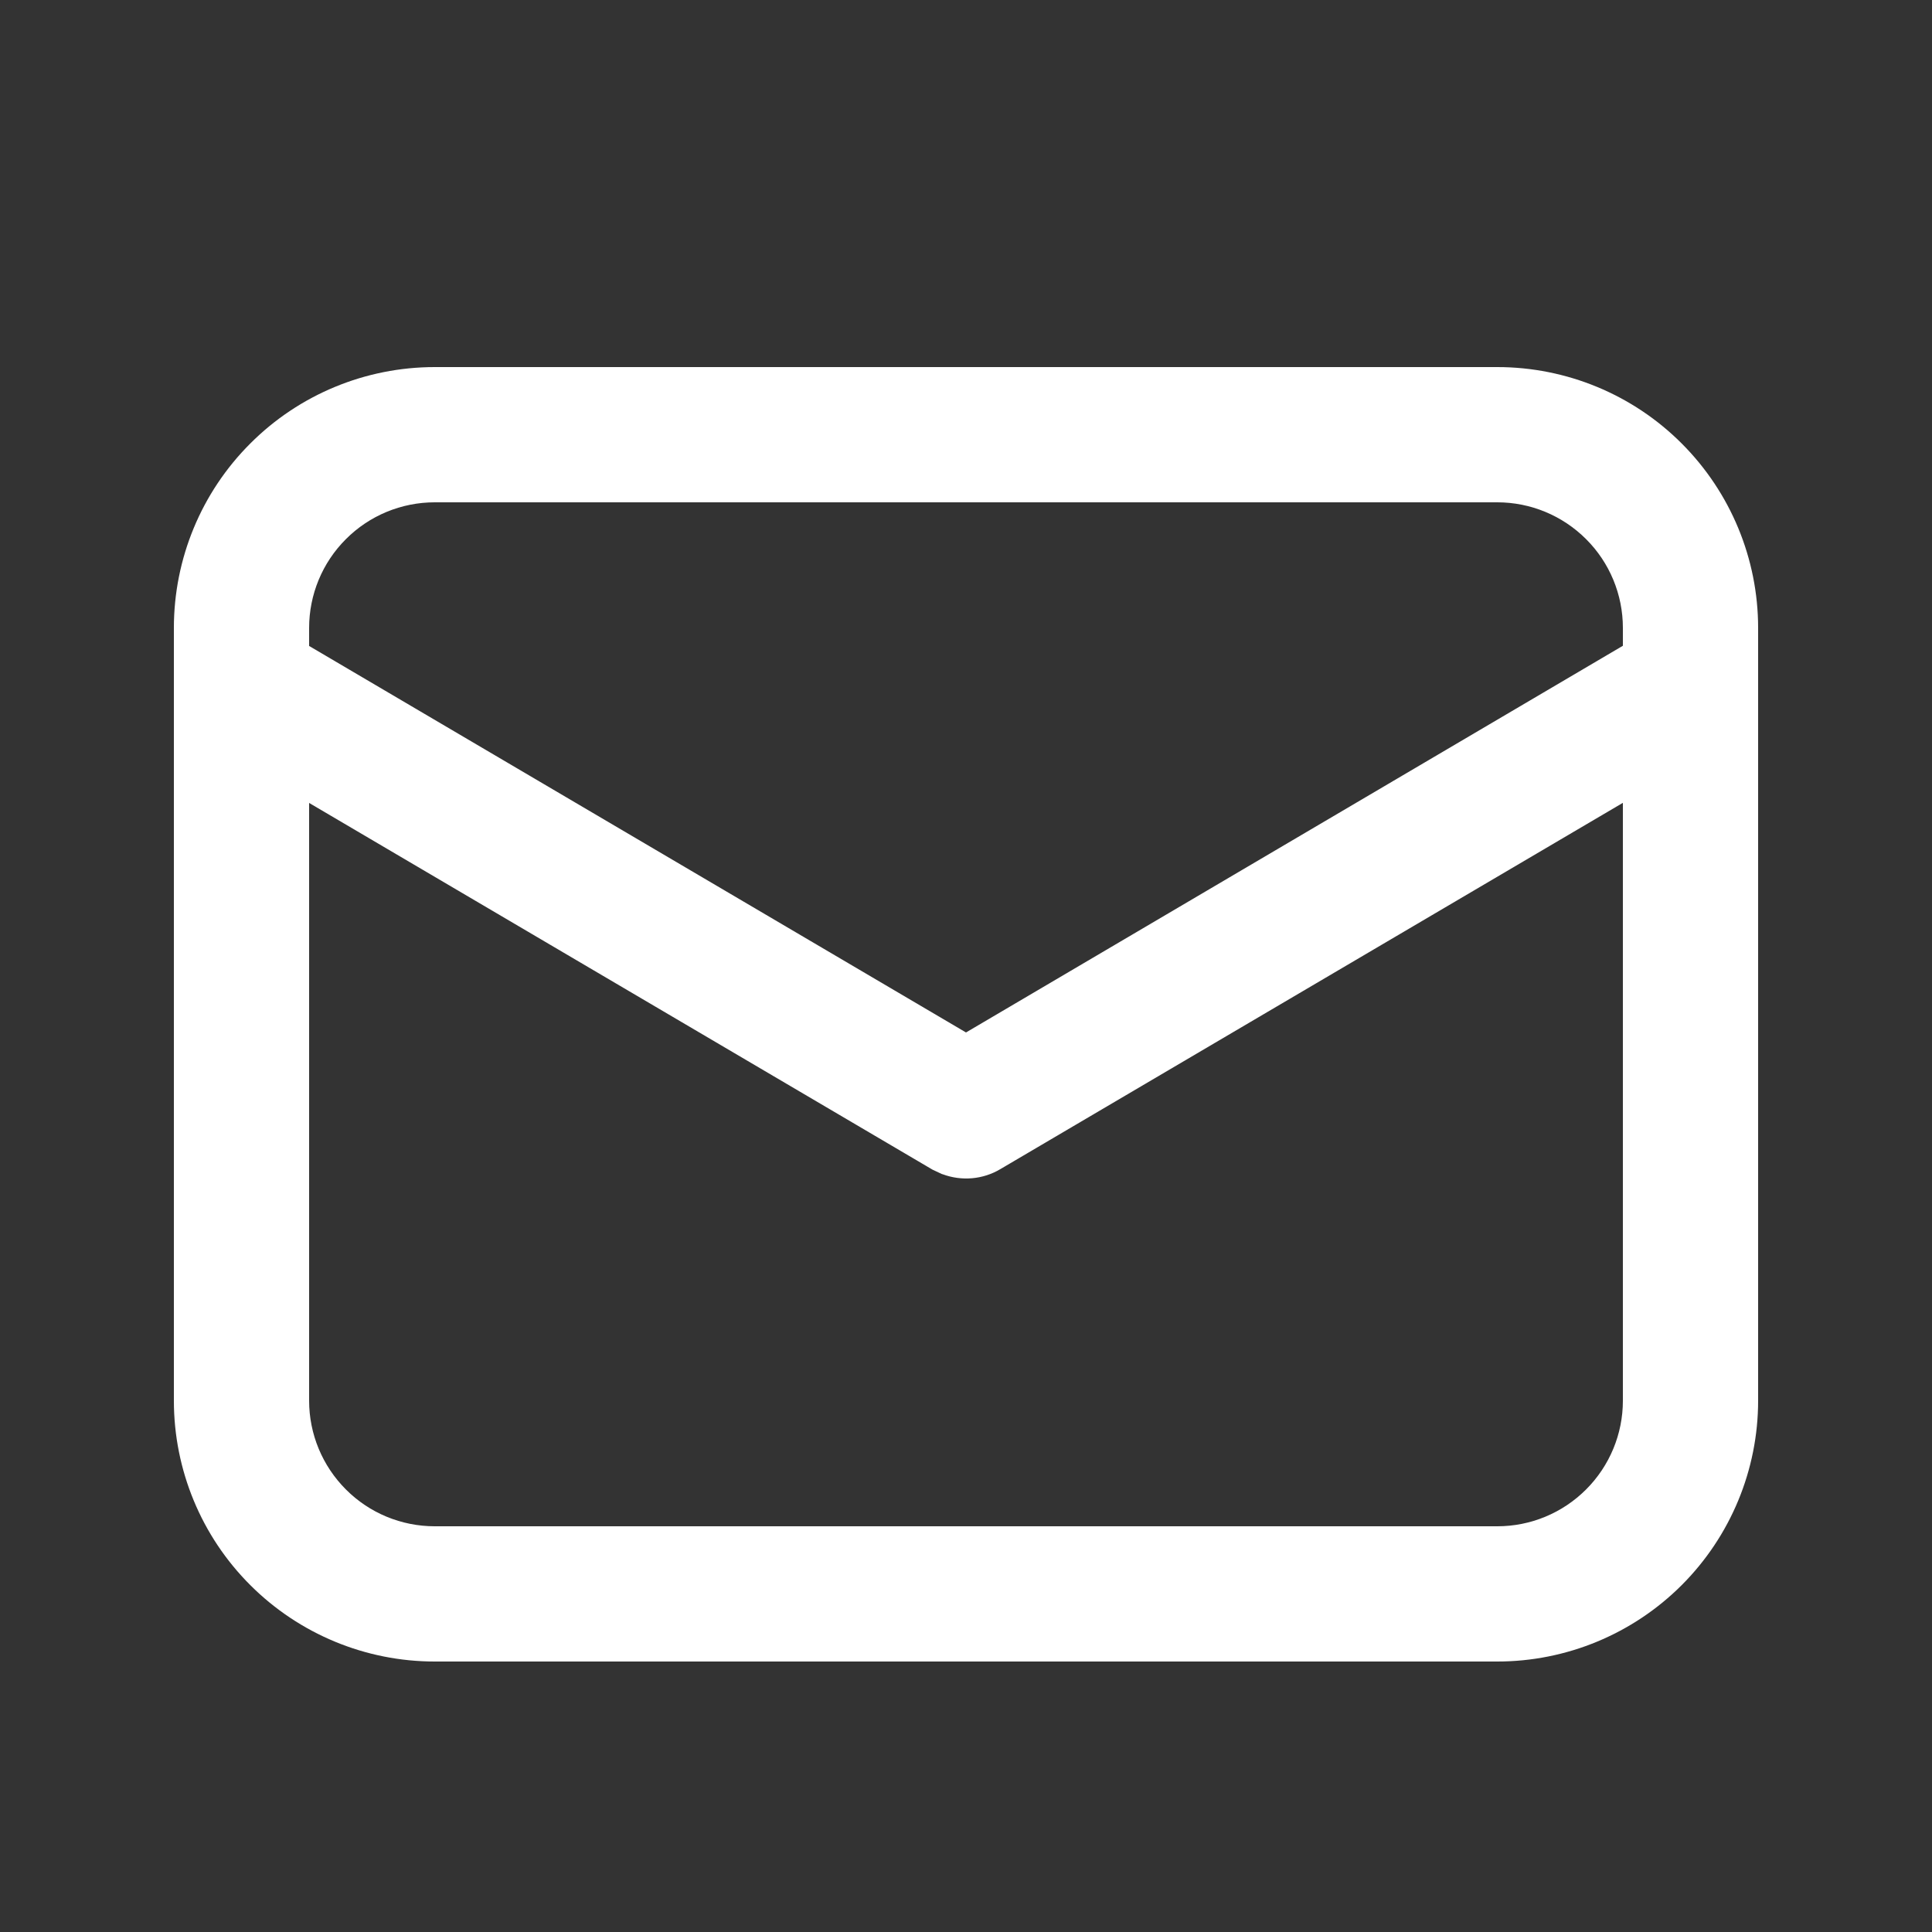
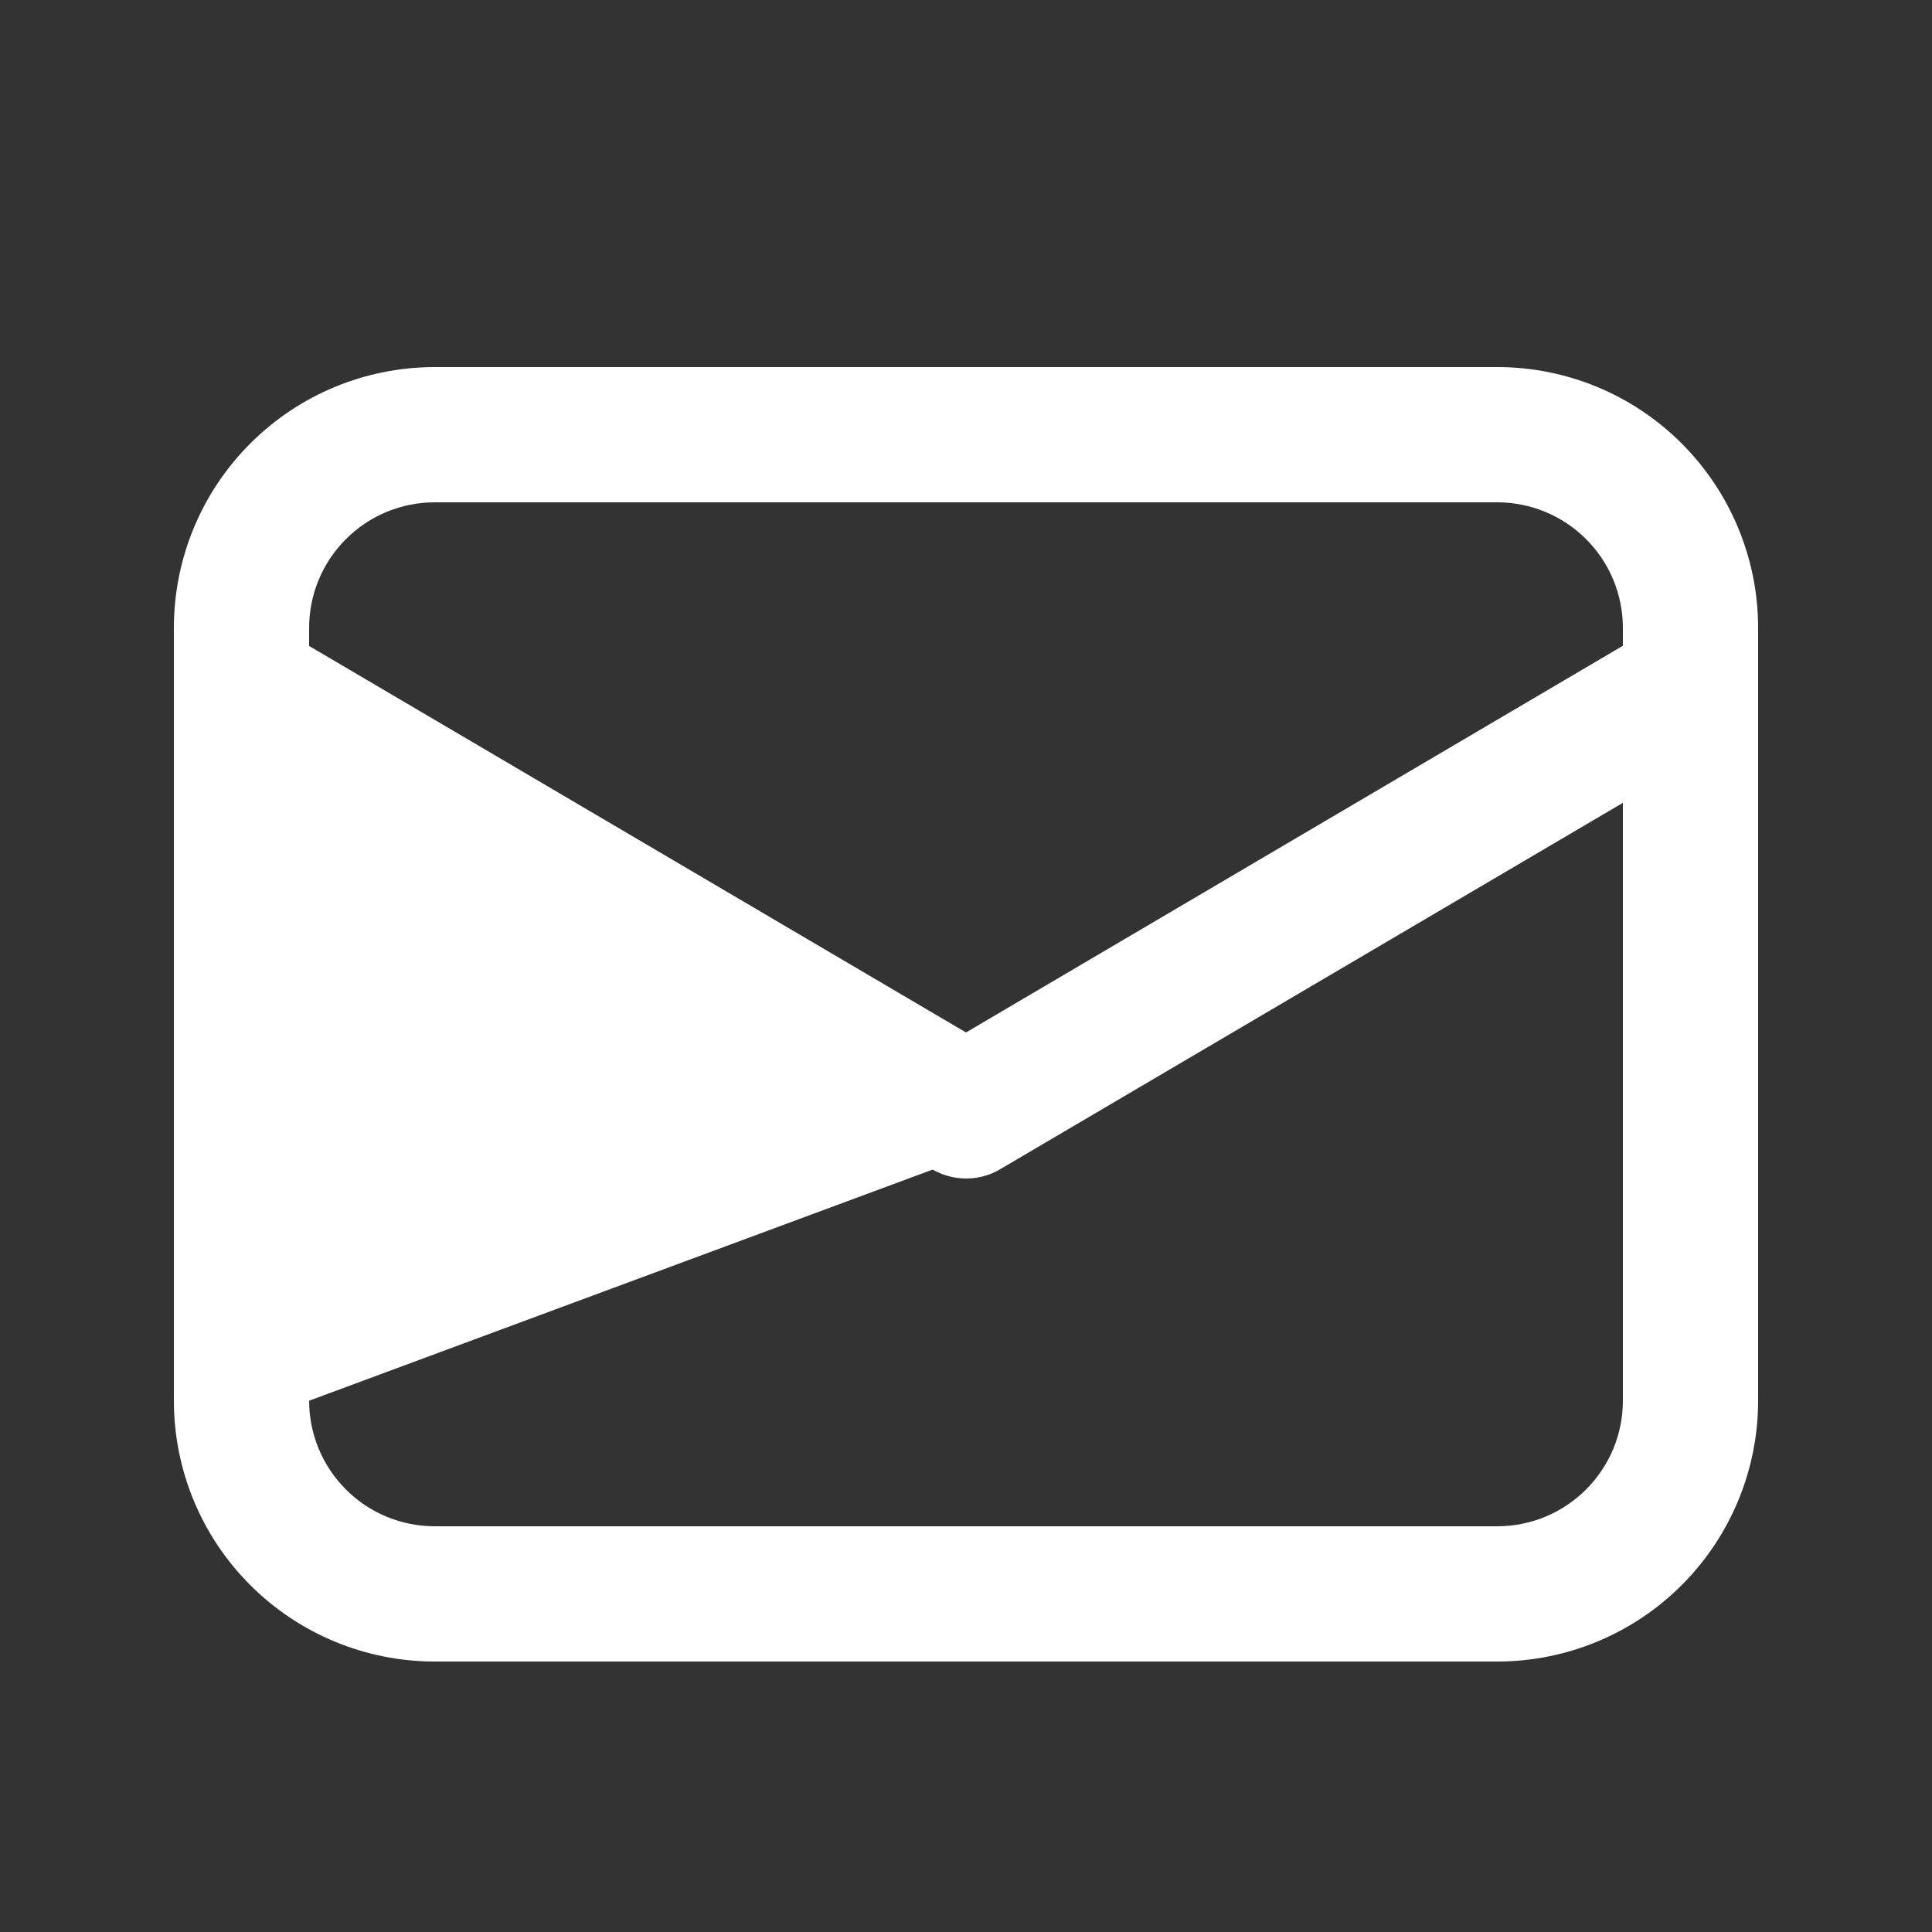
<svg xmlns="http://www.w3.org/2000/svg" width="20" height="20" viewBox="0 0 20 20" fill="none">
  <rect x="0" y="0" width="20" height="20" fill="#333333" stroke="none" />
-   <path fill-rule="evenodd" clip-rule="evenodd" d="M4.5 3.8C3.784 3.8 3.097 4.084 2.591 4.591C2.084 5.097 1.8 5.784 1.8 6.5V14.5C1.8 15.216 2.084 15.903 2.591 16.409C3.097 16.915 3.784 17.2 4.5 17.2H15.5C16.216 17.2 16.903 16.915 17.409 16.409C17.915 15.903 18.2 15.216 18.2 14.5V6.5C18.2 5.784 17.915 5.097 17.409 4.591C16.903 4.084 16.216 3.8 15.5 3.8H4.5ZM3.581 5.581C3.824 5.337 4.155 5.2 4.5 5.2H15.5C15.845 5.2 16.175 5.337 16.419 5.581C16.663 5.824 16.8 6.155 16.8 6.5V6.685L10 10.688L3.2 6.687V6.5C3.2 6.155 3.337 5.824 3.581 5.581ZM10.355 12.103L16.8 8.311V14.5C16.8 14.845 16.663 15.175 16.419 15.419C16.175 15.663 15.845 15.8 15.5 15.8H4.5C4.155 15.8 3.824 15.663 3.581 15.419C3.337 15.175 3.2 14.845 3.2 14.5V8.312L9.653 12.108L9.751 12.154L9.759 12.156C9.856 12.192 9.96 12.206 10.063 12.197C10.166 12.188 10.266 12.156 10.355 12.103Z" fill="white" />
+   <path fill-rule="evenodd" clip-rule="evenodd" d="M4.5 3.8C3.784 3.8 3.097 4.084 2.591 4.591C2.084 5.097 1.8 5.784 1.8 6.5V14.5C1.8 15.216 2.084 15.903 2.591 16.409C3.097 16.915 3.784 17.2 4.5 17.2H15.5C16.216 17.2 16.903 16.915 17.409 16.409C17.915 15.903 18.2 15.216 18.2 14.5V6.5C18.2 5.784 17.915 5.097 17.409 4.591C16.903 4.084 16.216 3.8 15.5 3.8H4.5ZM3.581 5.581C3.824 5.337 4.155 5.2 4.5 5.2H15.5C15.845 5.2 16.175 5.337 16.419 5.581C16.663 5.824 16.8 6.155 16.8 6.5V6.685L10 10.688L3.2 6.687V6.5C3.2 6.155 3.337 5.824 3.581 5.581ZM10.355 12.103L16.8 8.311V14.5C16.8 14.845 16.663 15.175 16.419 15.419C16.175 15.663 15.845 15.8 15.5 15.8H4.5C4.155 15.8 3.824 15.663 3.581 15.419C3.337 15.175 3.2 14.845 3.2 14.5L9.653 12.108L9.751 12.154L9.759 12.156C9.856 12.192 9.96 12.206 10.063 12.197C10.166 12.188 10.266 12.156 10.355 12.103Z" fill="white" />
</svg>